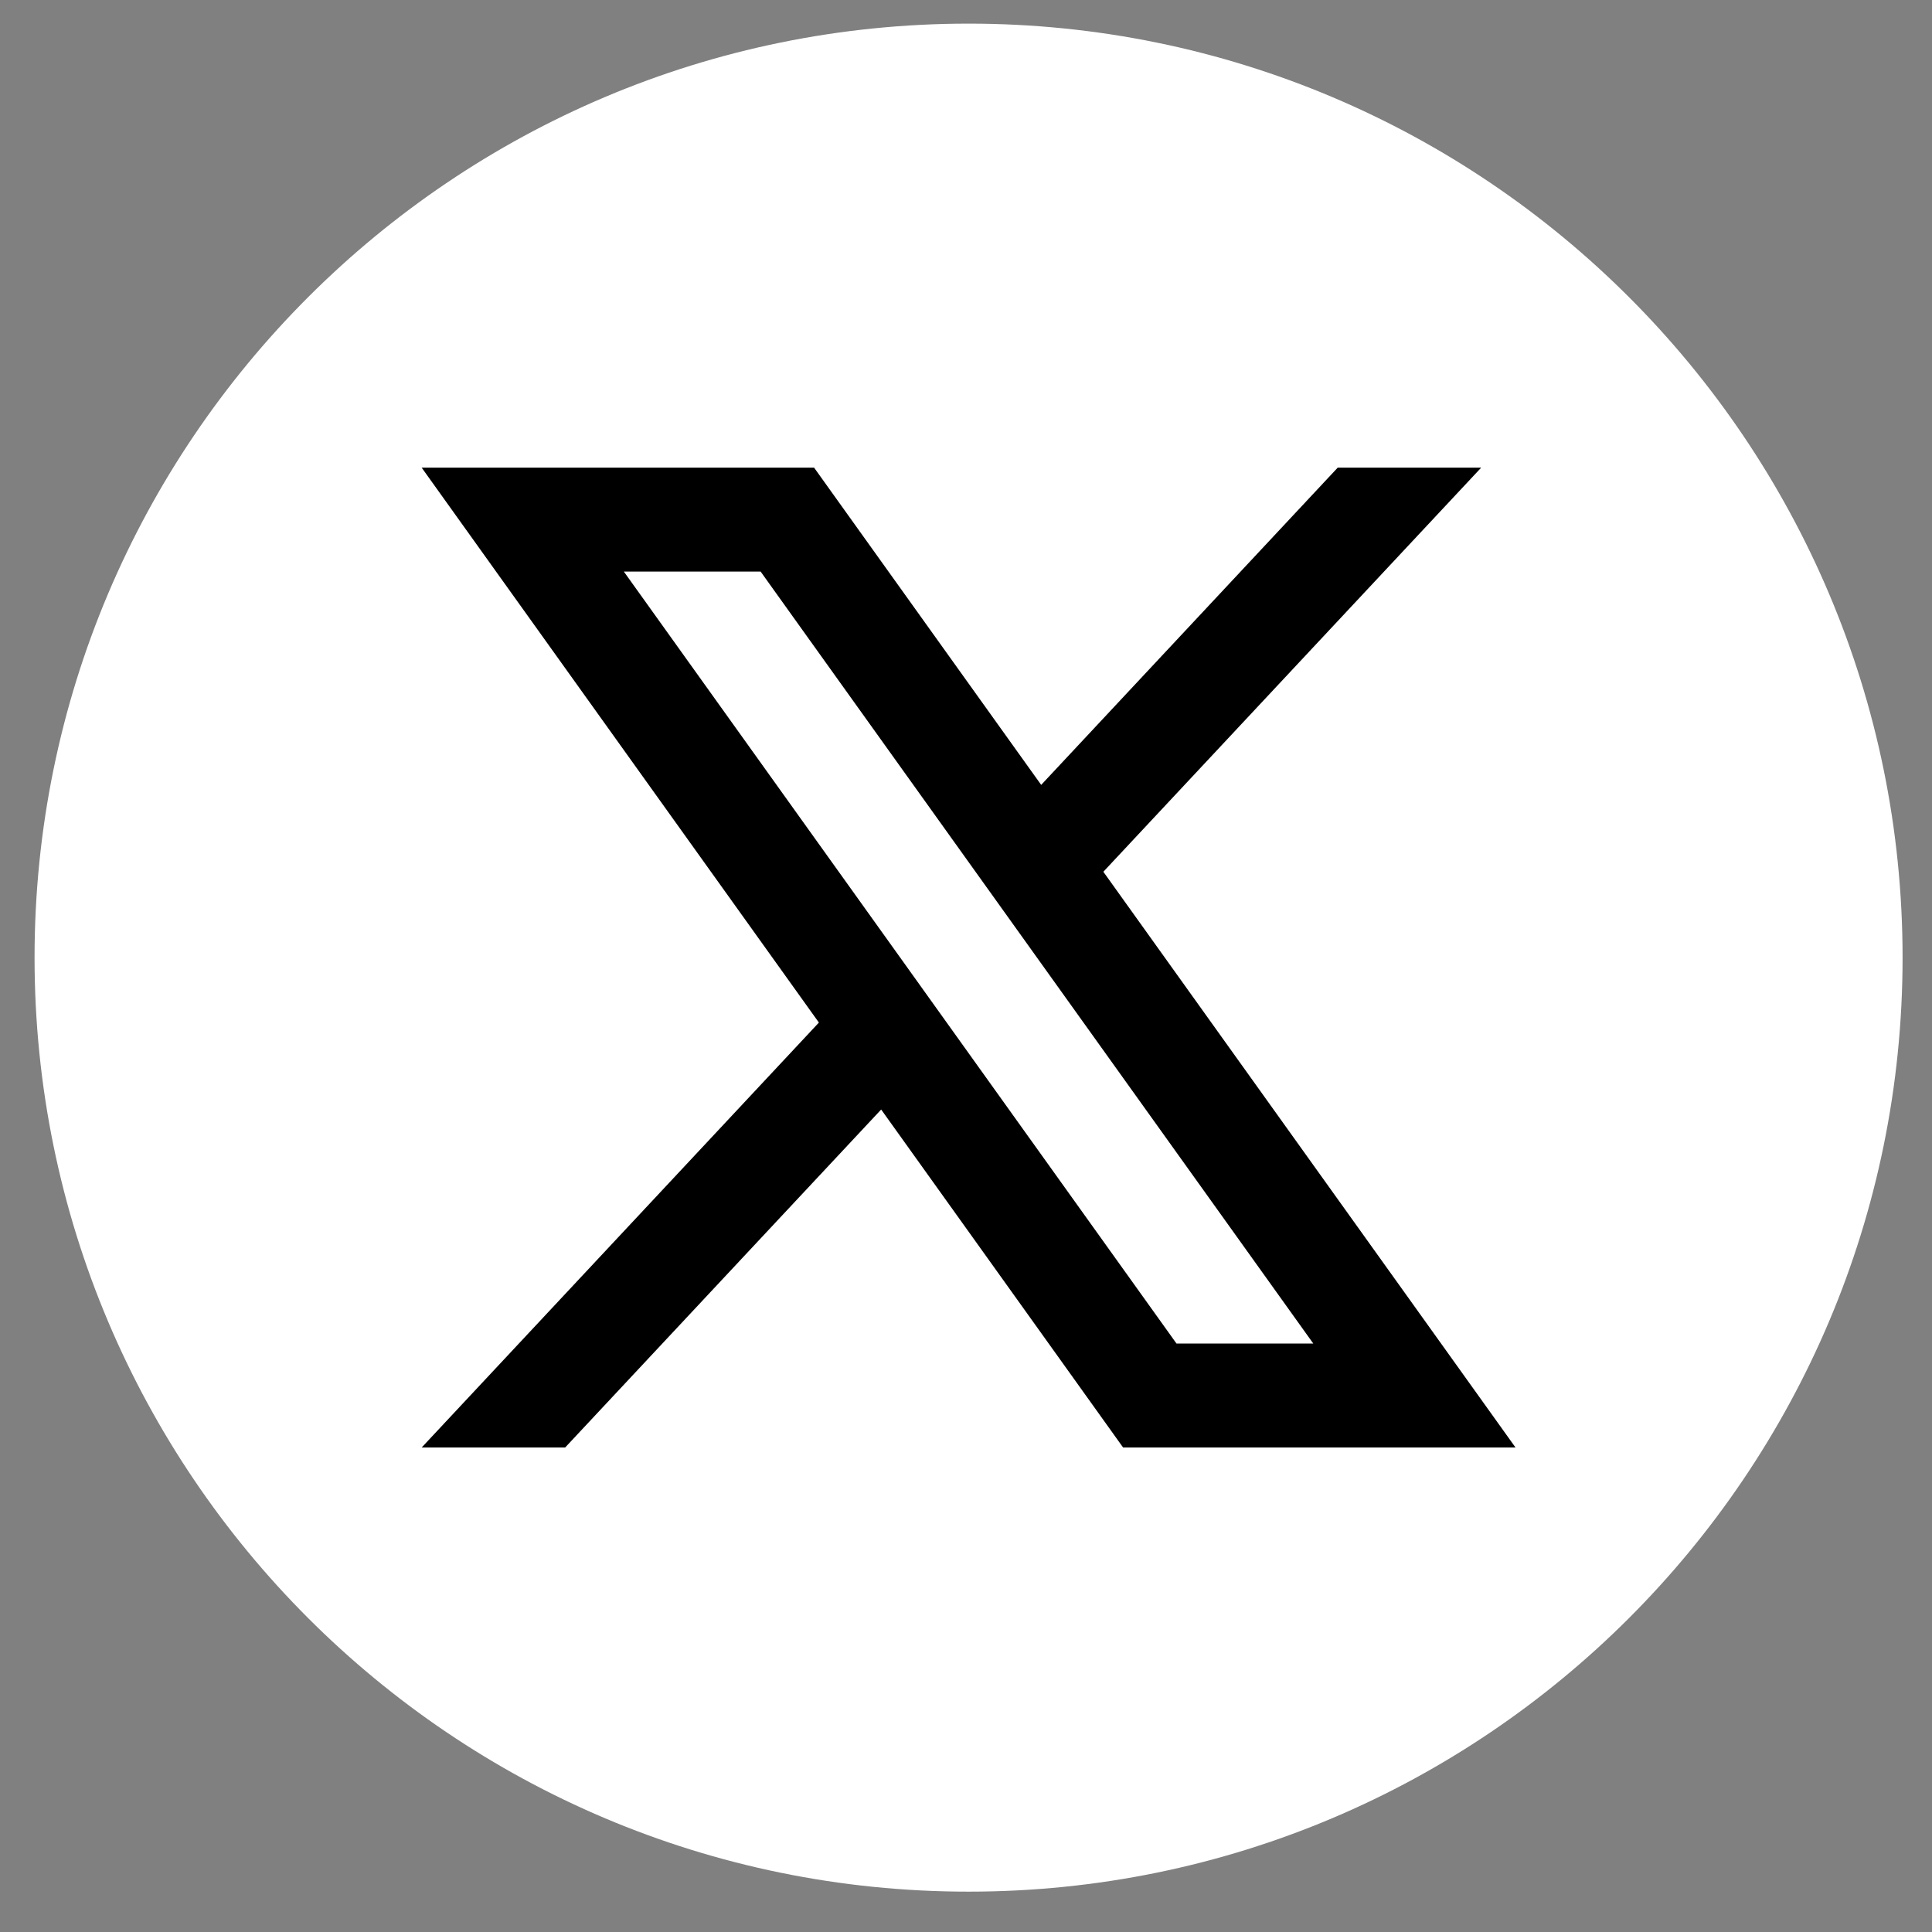
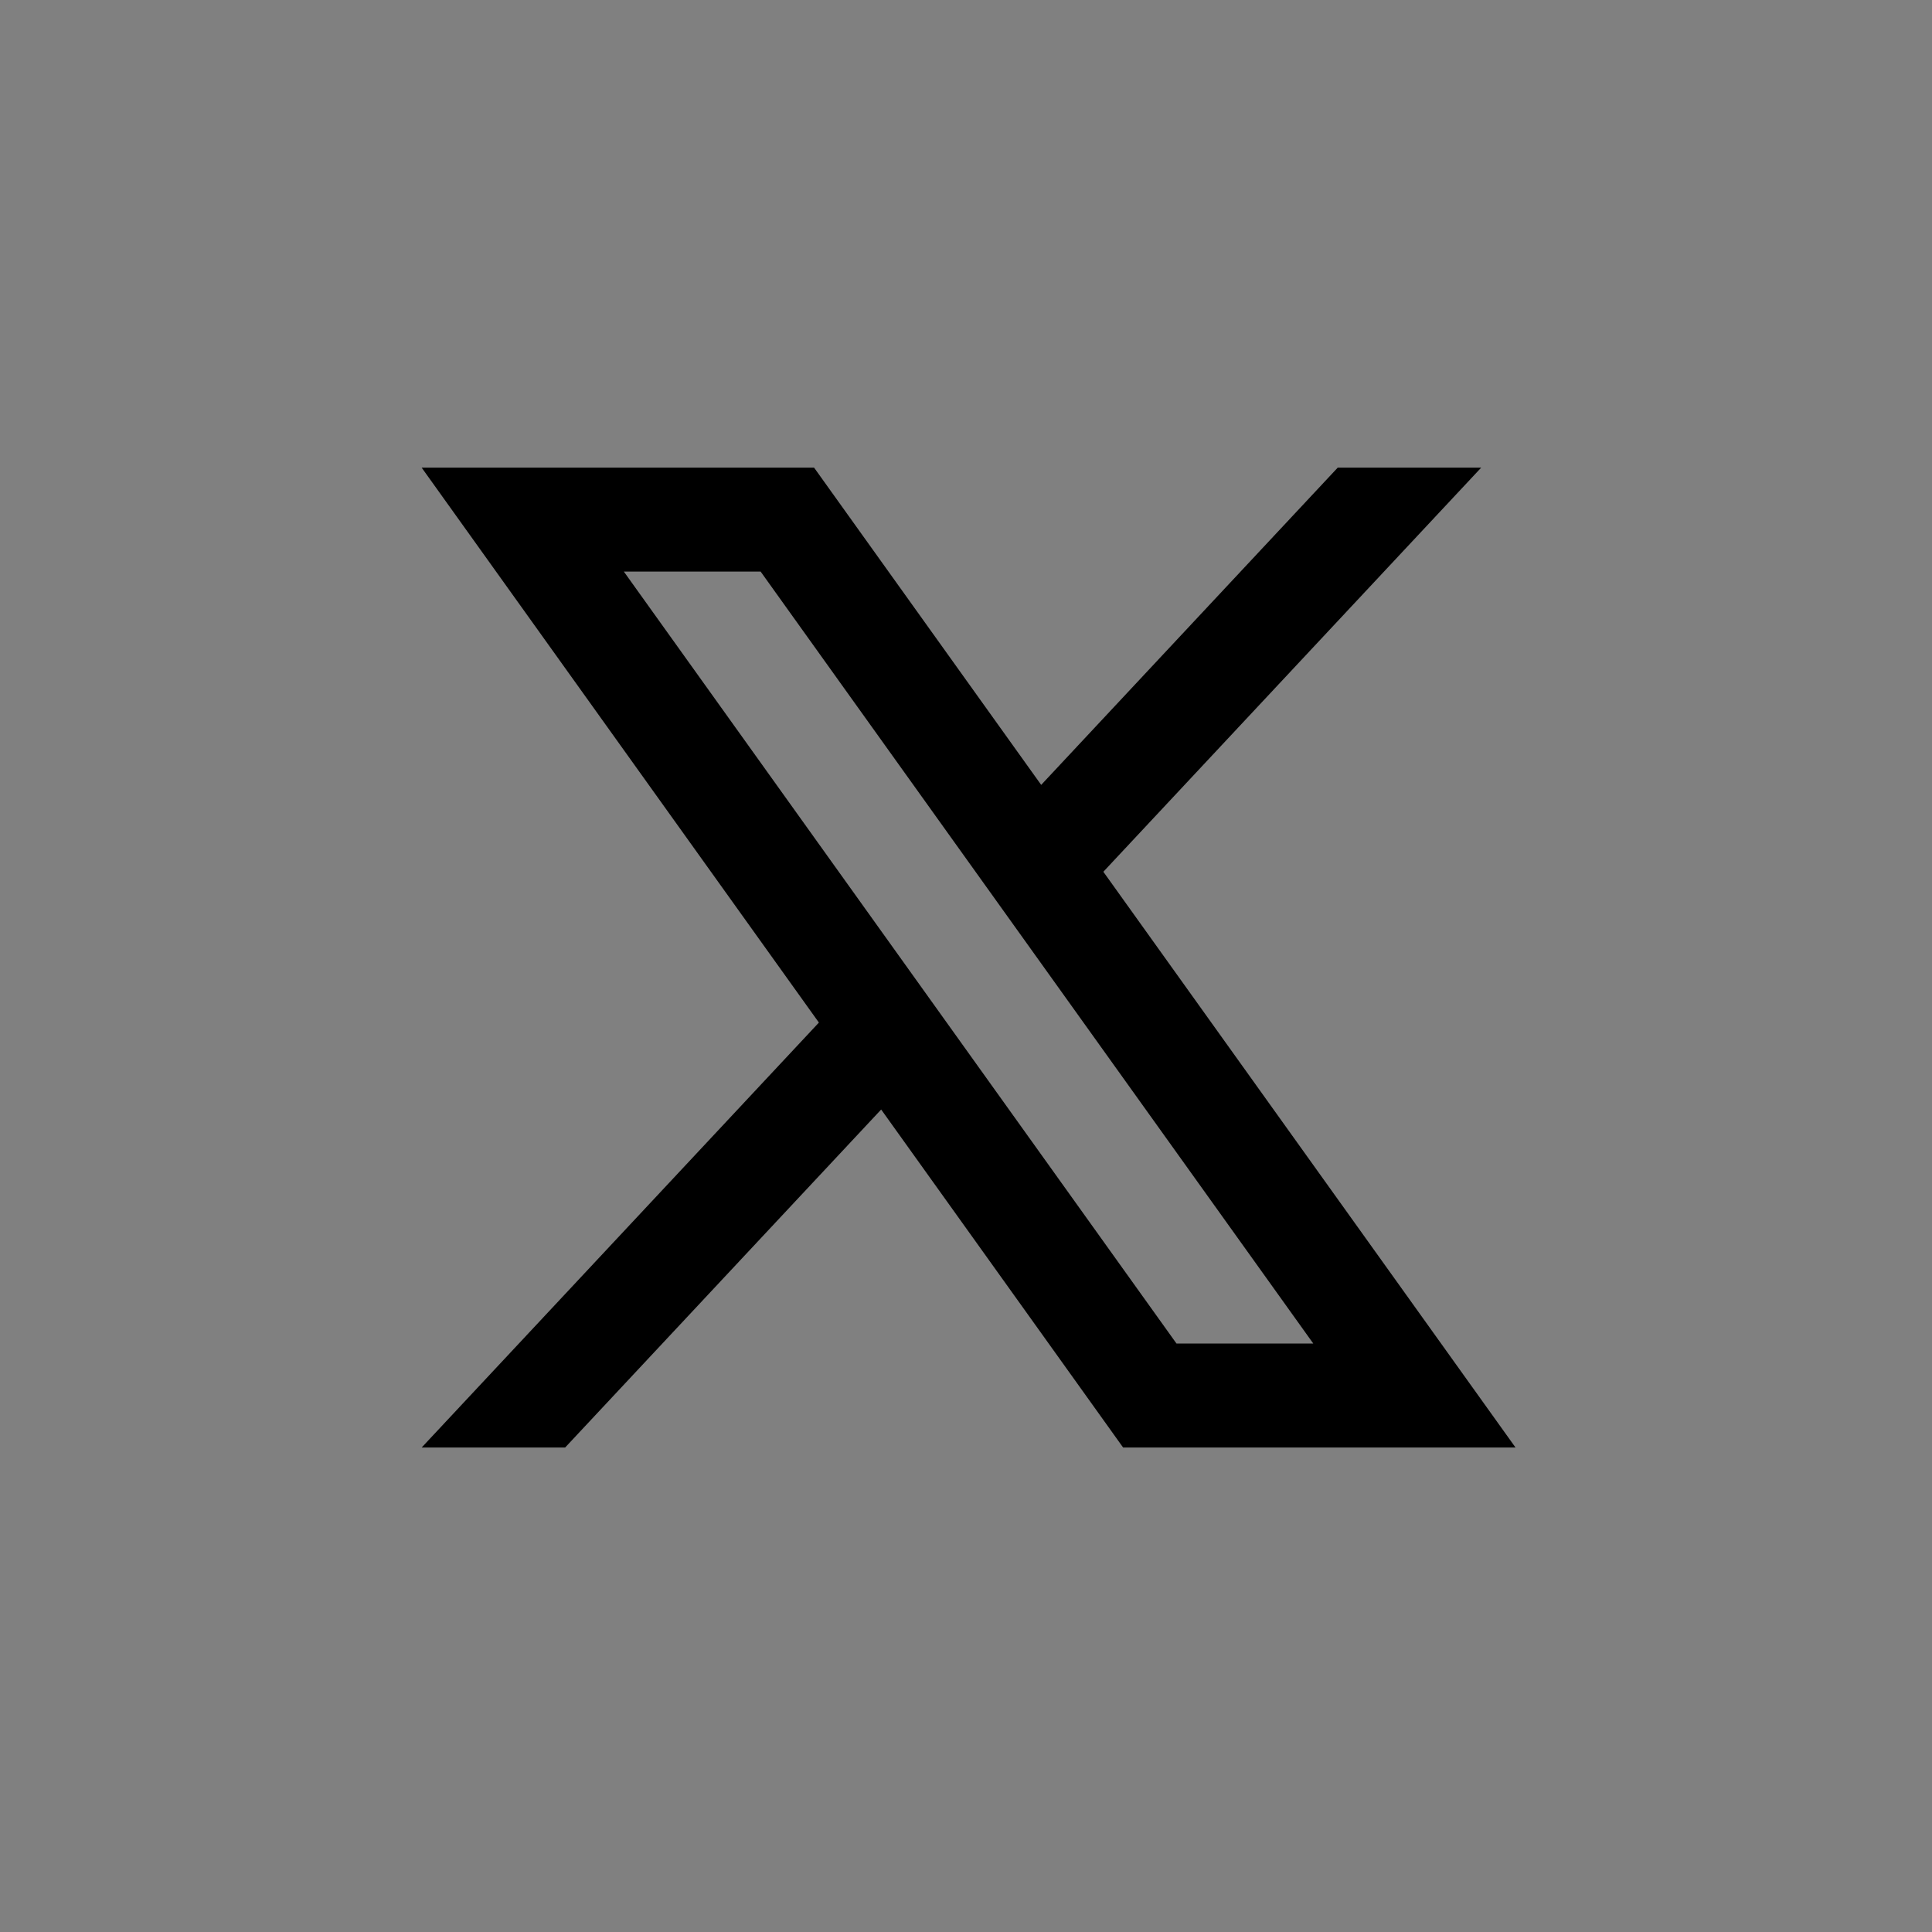
<svg xmlns="http://www.w3.org/2000/svg" fill="none" height="35" viewBox="0 0 35 35" width="35">
  <rect x="0" y="0" width="35" height="35" fill="#808080" stroke="none" />
-   <path d="m34.467 17.348c0 9.345-7.575 16.921-16.92 16.921-9.345 0-16.921-7.575-16.921-16.921 0-9.345 7.575-16.92 16.921-16.92 9.345 0 16.92 7.575 16.92 16.92z" fill="#fff" />
  <path d="m19.988 15.793 6.845-7.321h-2.599l-5.372 5.747-4.114-5.747h-7.109l7.196 10.053-7.196 7.698h2.599l5.725-6.123 4.383 6.123h7.109l-7.466-10.429zm-8.687-5.439h2.478l10.012 13.985h-2.478z" fill="#000" />
</svg>